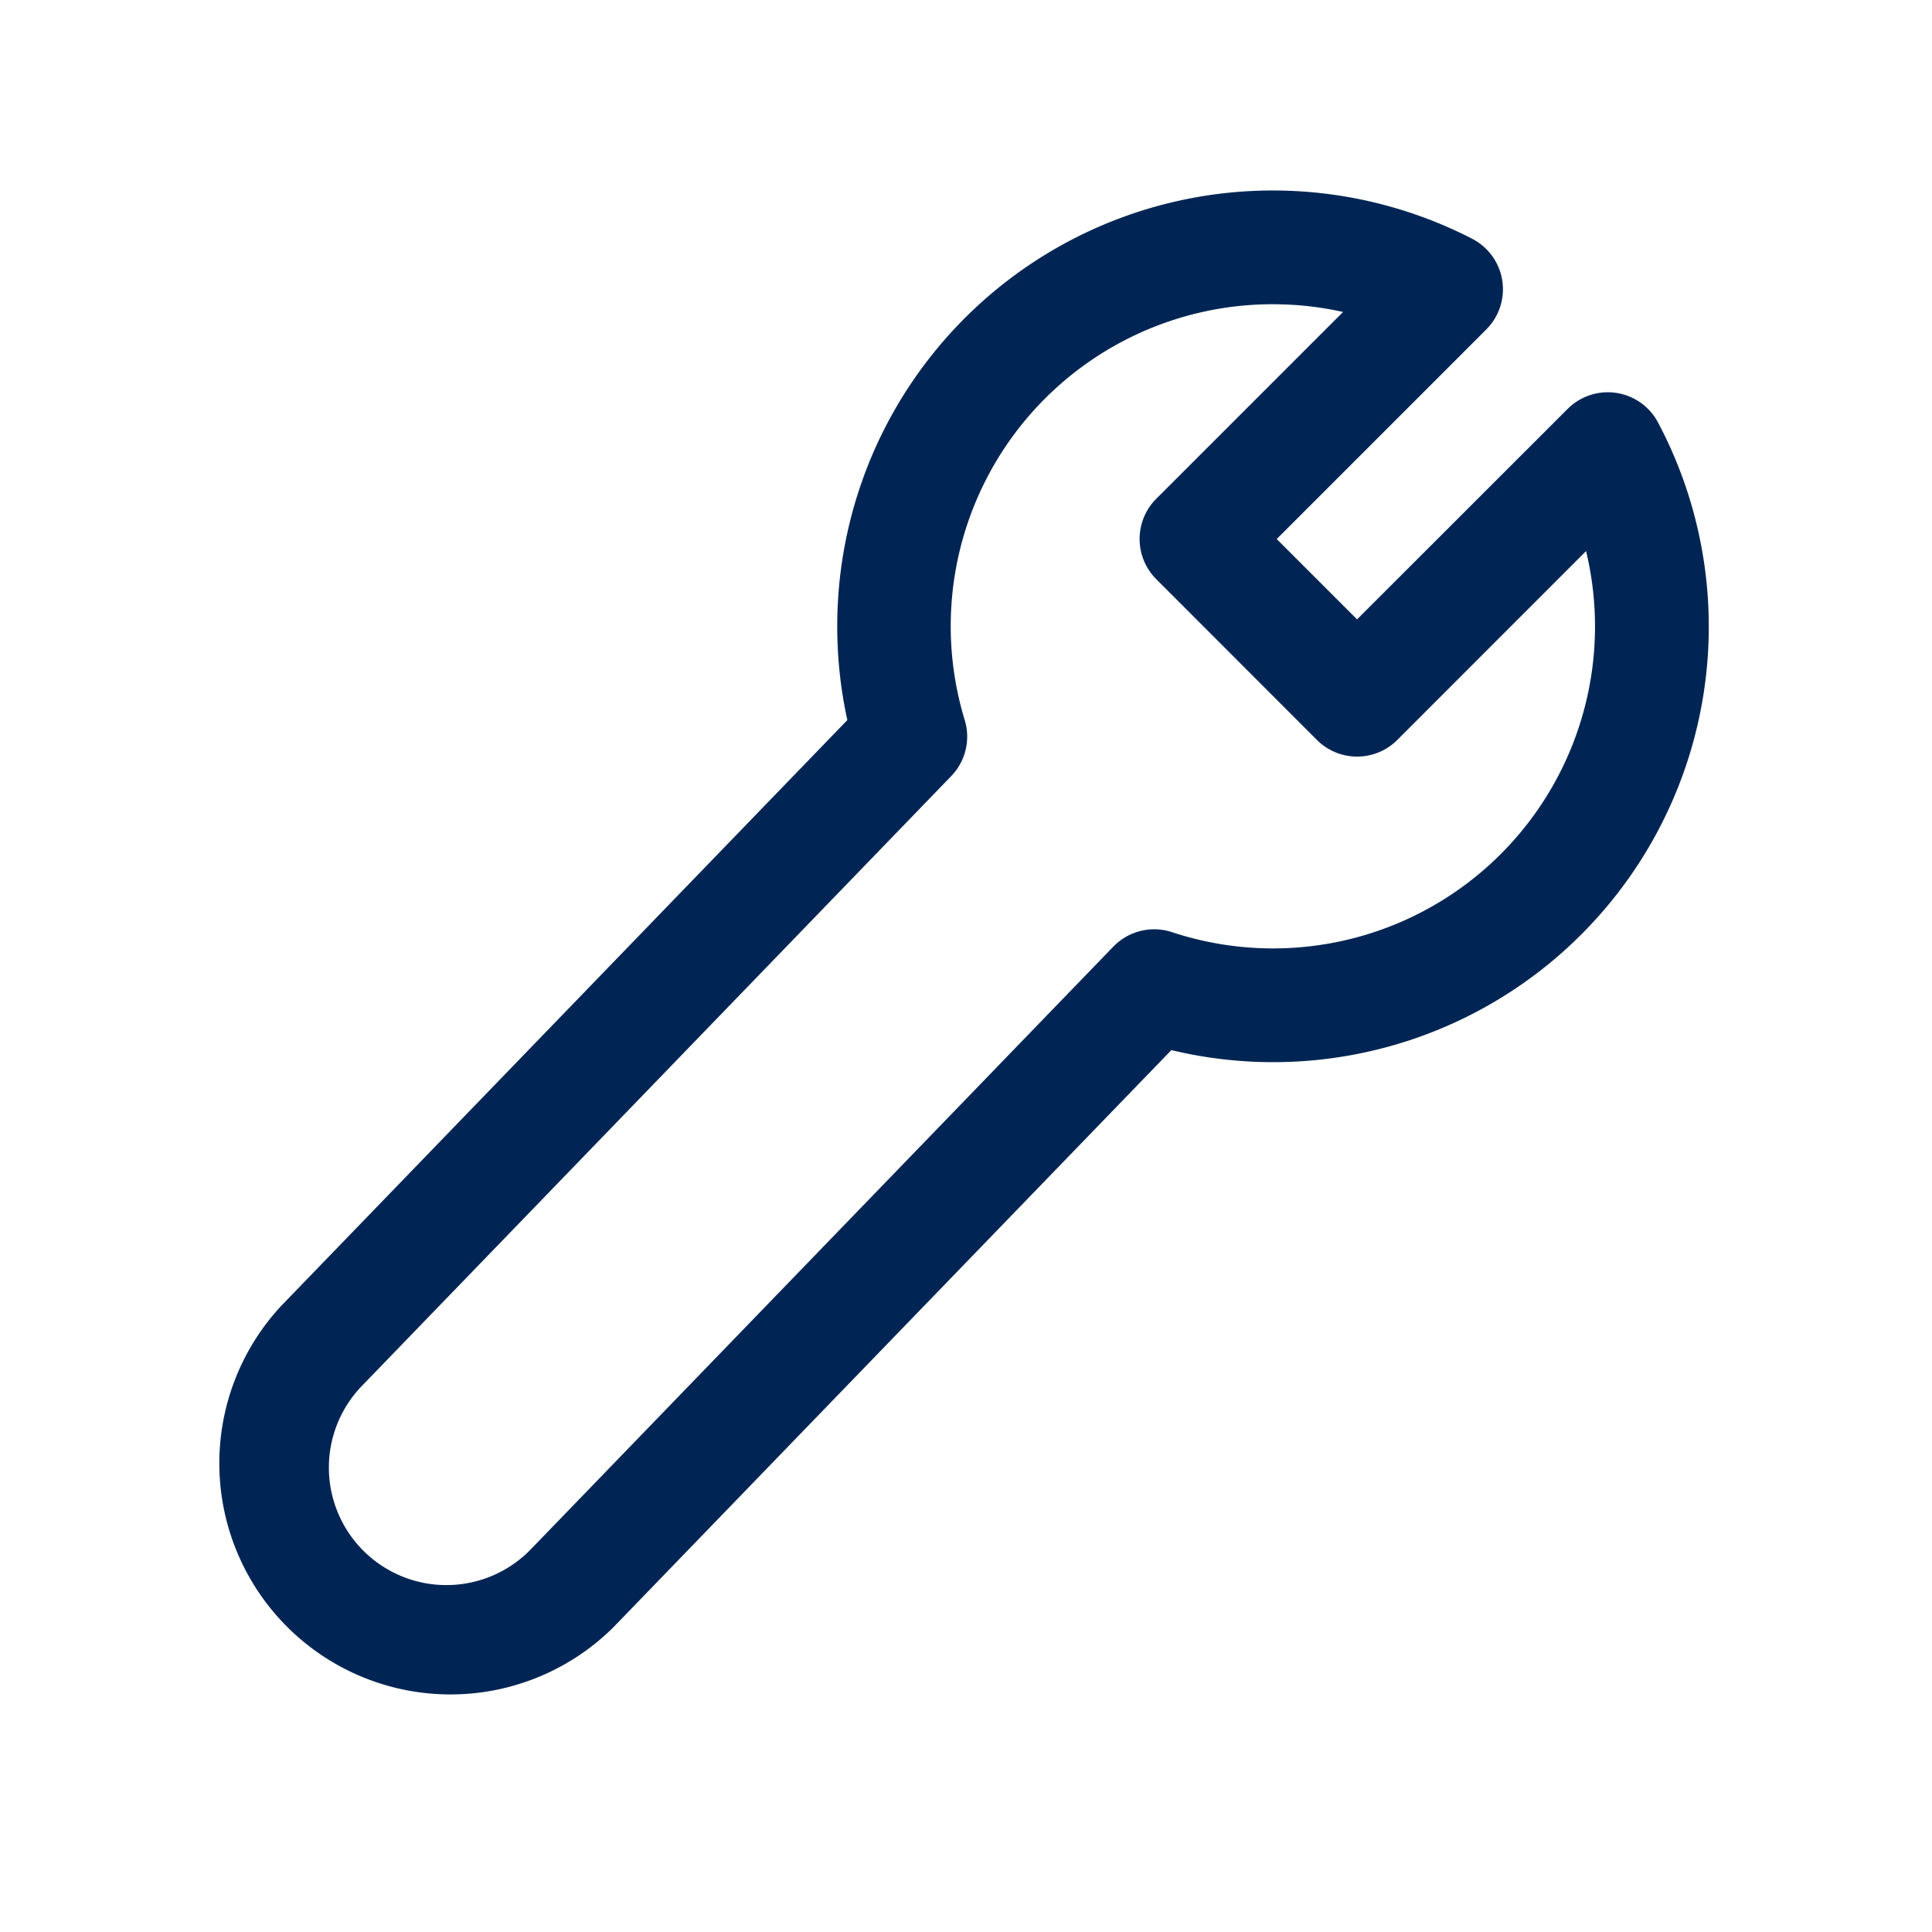
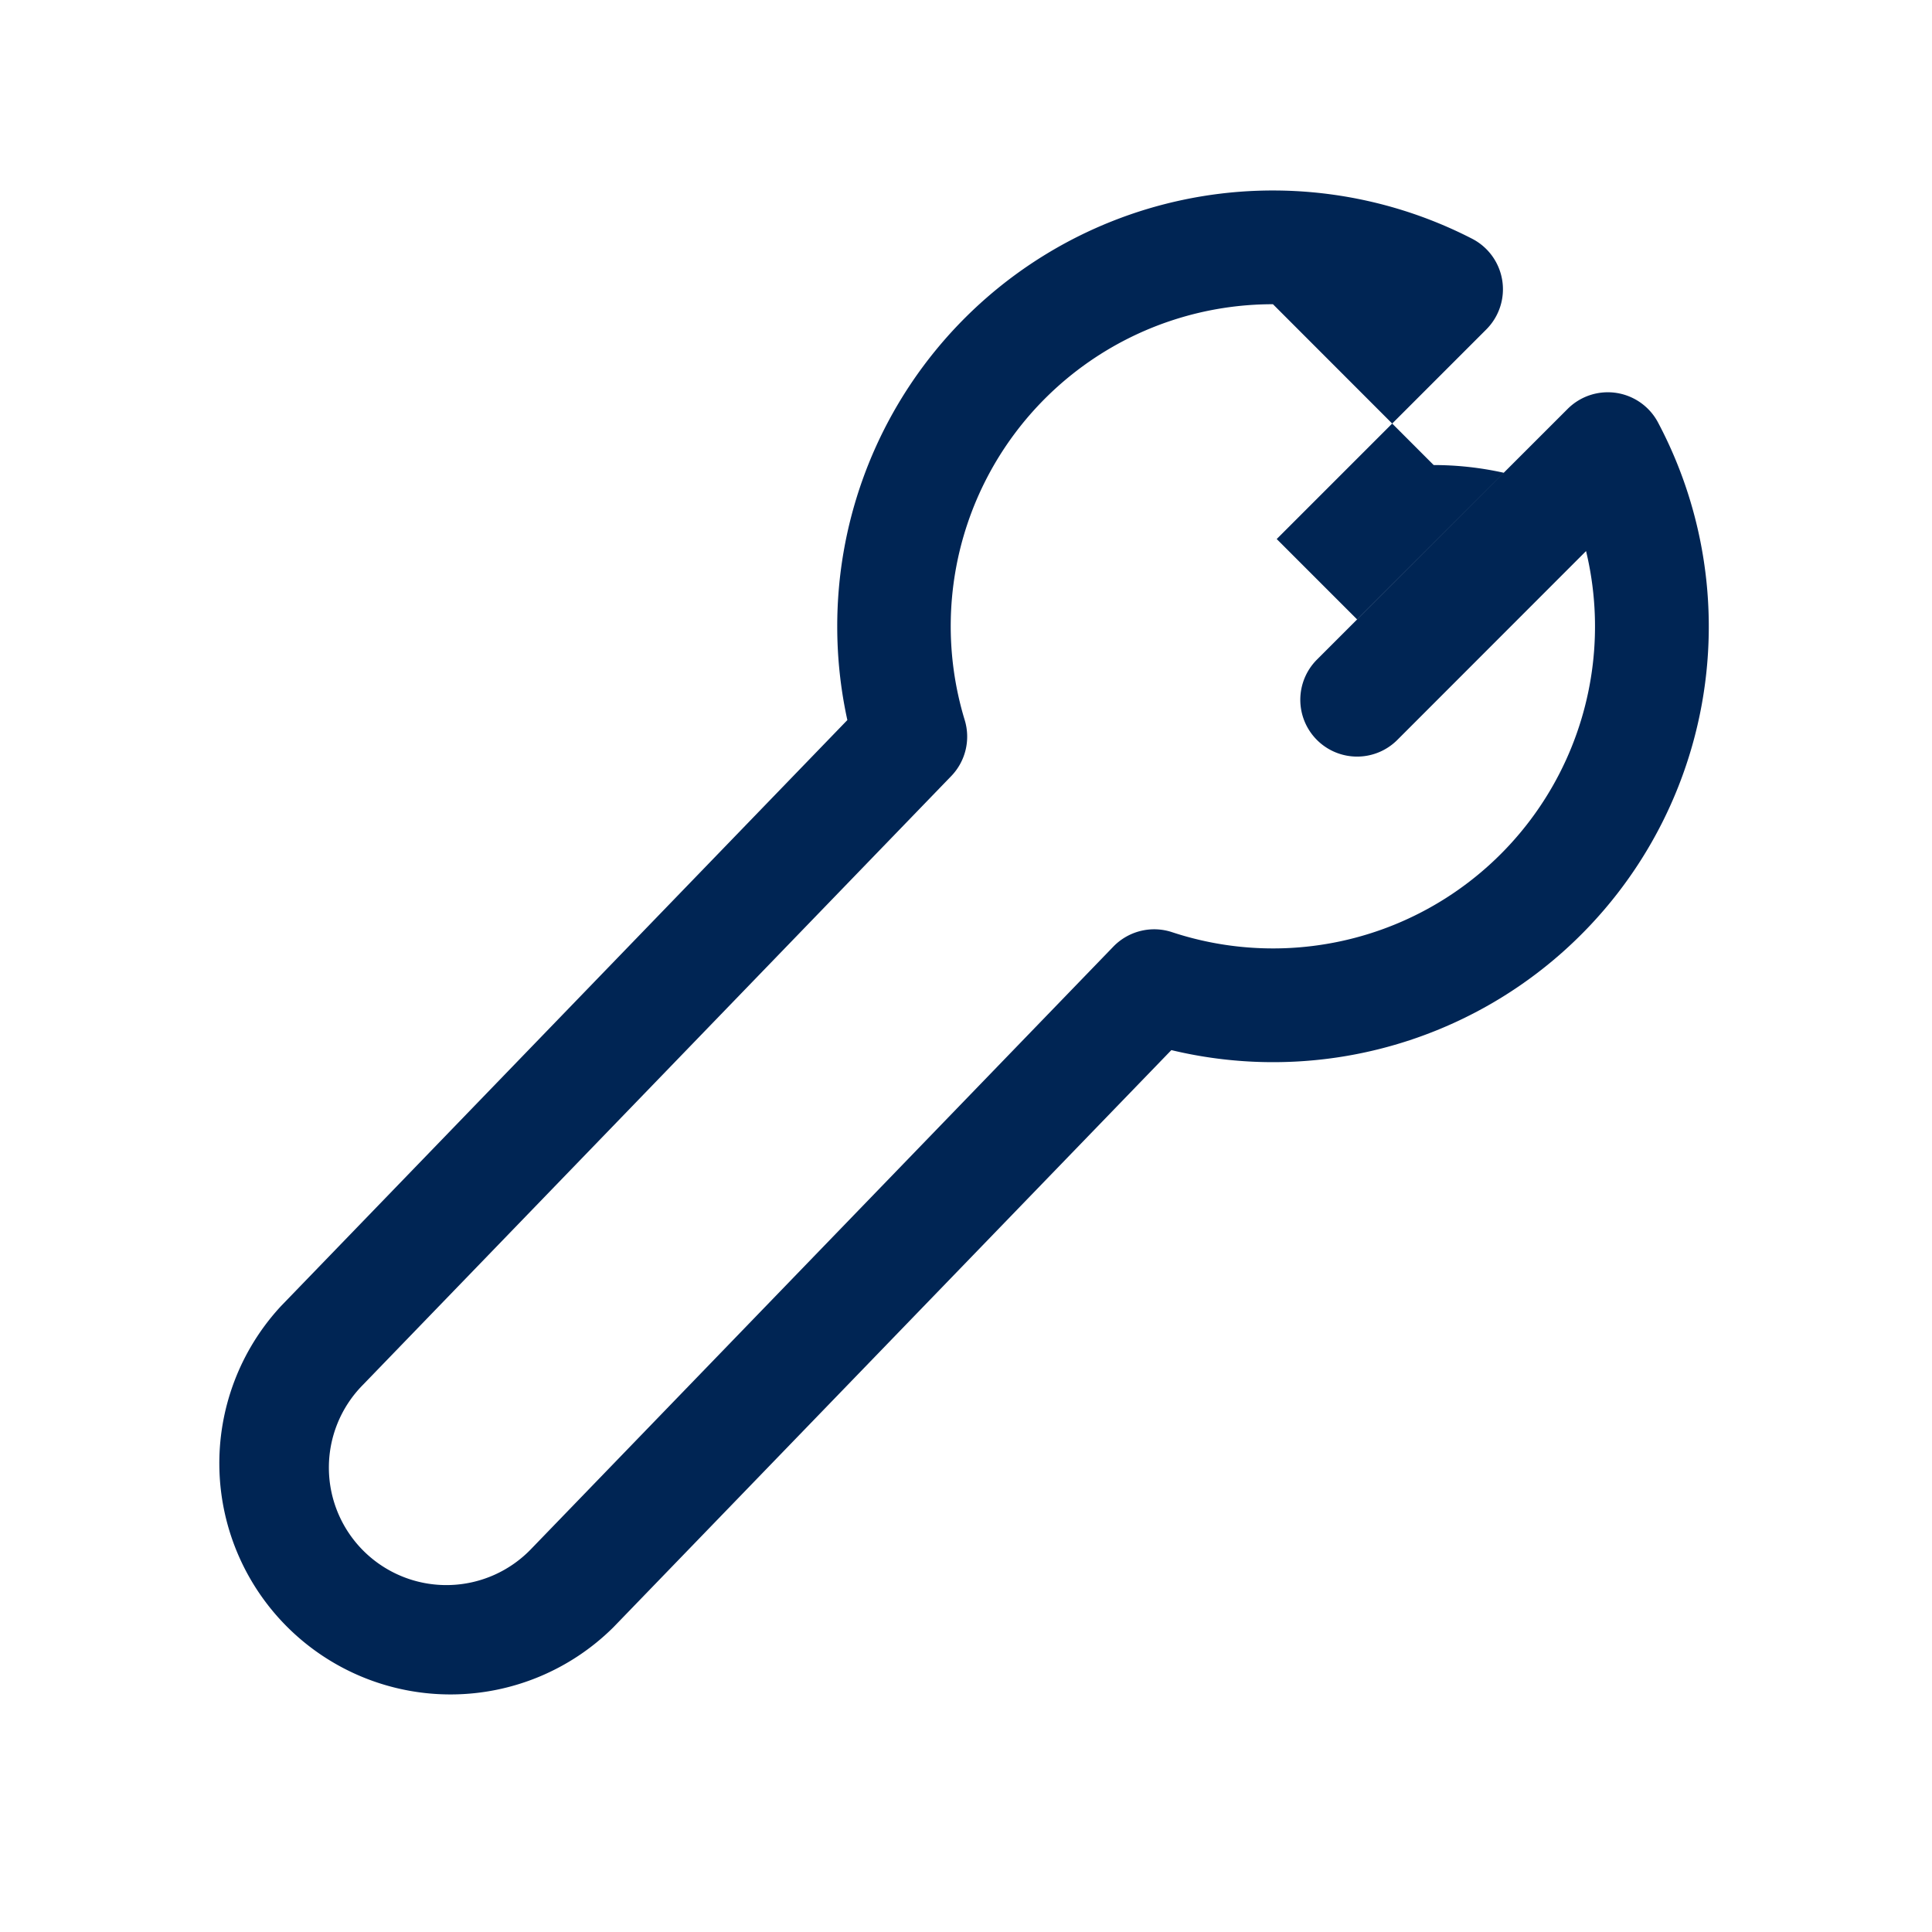
<svg xmlns="http://www.w3.org/2000/svg" width="17" height="17" fill="none">
-   <path fill="#002554" d="M7.367 5.51a3.833 3.833 0 0 1 5.587-3.409.5.5 0 0 1 .124.798l-1.844 1.844.707.707 1.853-1.852a.5.5 0 0 1 .795.119 3.833 3.833 0 0 1-4.282 5.523l-4.91 5.079a2.034 2.034 0 0 1-2.924-2.827l4.983-5.156a3.845 3.845 0 0 1-.089-.825Zm3.834-2.833a2.833 2.833 0 0 0-2.712 3.66.5.5 0 0 1-.119.492l-5.178 5.358a1.034 1.034 0 1 0 1.487 1.437L9.796 8.33a.5.5 0 0 1 .516-.128 2.833 2.833 0 0 0 3.644-3.353l-1.661 1.662a.5.5 0 0 1-.707 0l-1.414-1.415a.5.5 0 0 1 0-.707l1.644-1.644a2.846 2.846 0 0 0-.617-.068Z" />
+   <path fill="#002554" d="M7.367 5.51a3.833 3.833 0 0 1 5.587-3.409.5.5 0 0 1 .124.798l-1.844 1.844.707.707 1.853-1.852a.5.5 0 0 1 .795.119 3.833 3.833 0 0 1-4.282 5.523l-4.91 5.079a2.034 2.034 0 0 1-2.924-2.827l4.983-5.156a3.845 3.845 0 0 1-.089-.825Zm3.834-2.833a2.833 2.833 0 0 0-2.712 3.66.5.5 0 0 1-.119.492l-5.178 5.358a1.034 1.034 0 1 0 1.487 1.437L9.796 8.33a.5.5 0 0 1 .516-.128 2.833 2.833 0 0 0 3.644-3.353l-1.661 1.662a.5.5 0 0 1-.707 0a.5.5 0 0 1 0-.707l1.644-1.644a2.846 2.846 0 0 0-.617-.068Z" />
</svg>